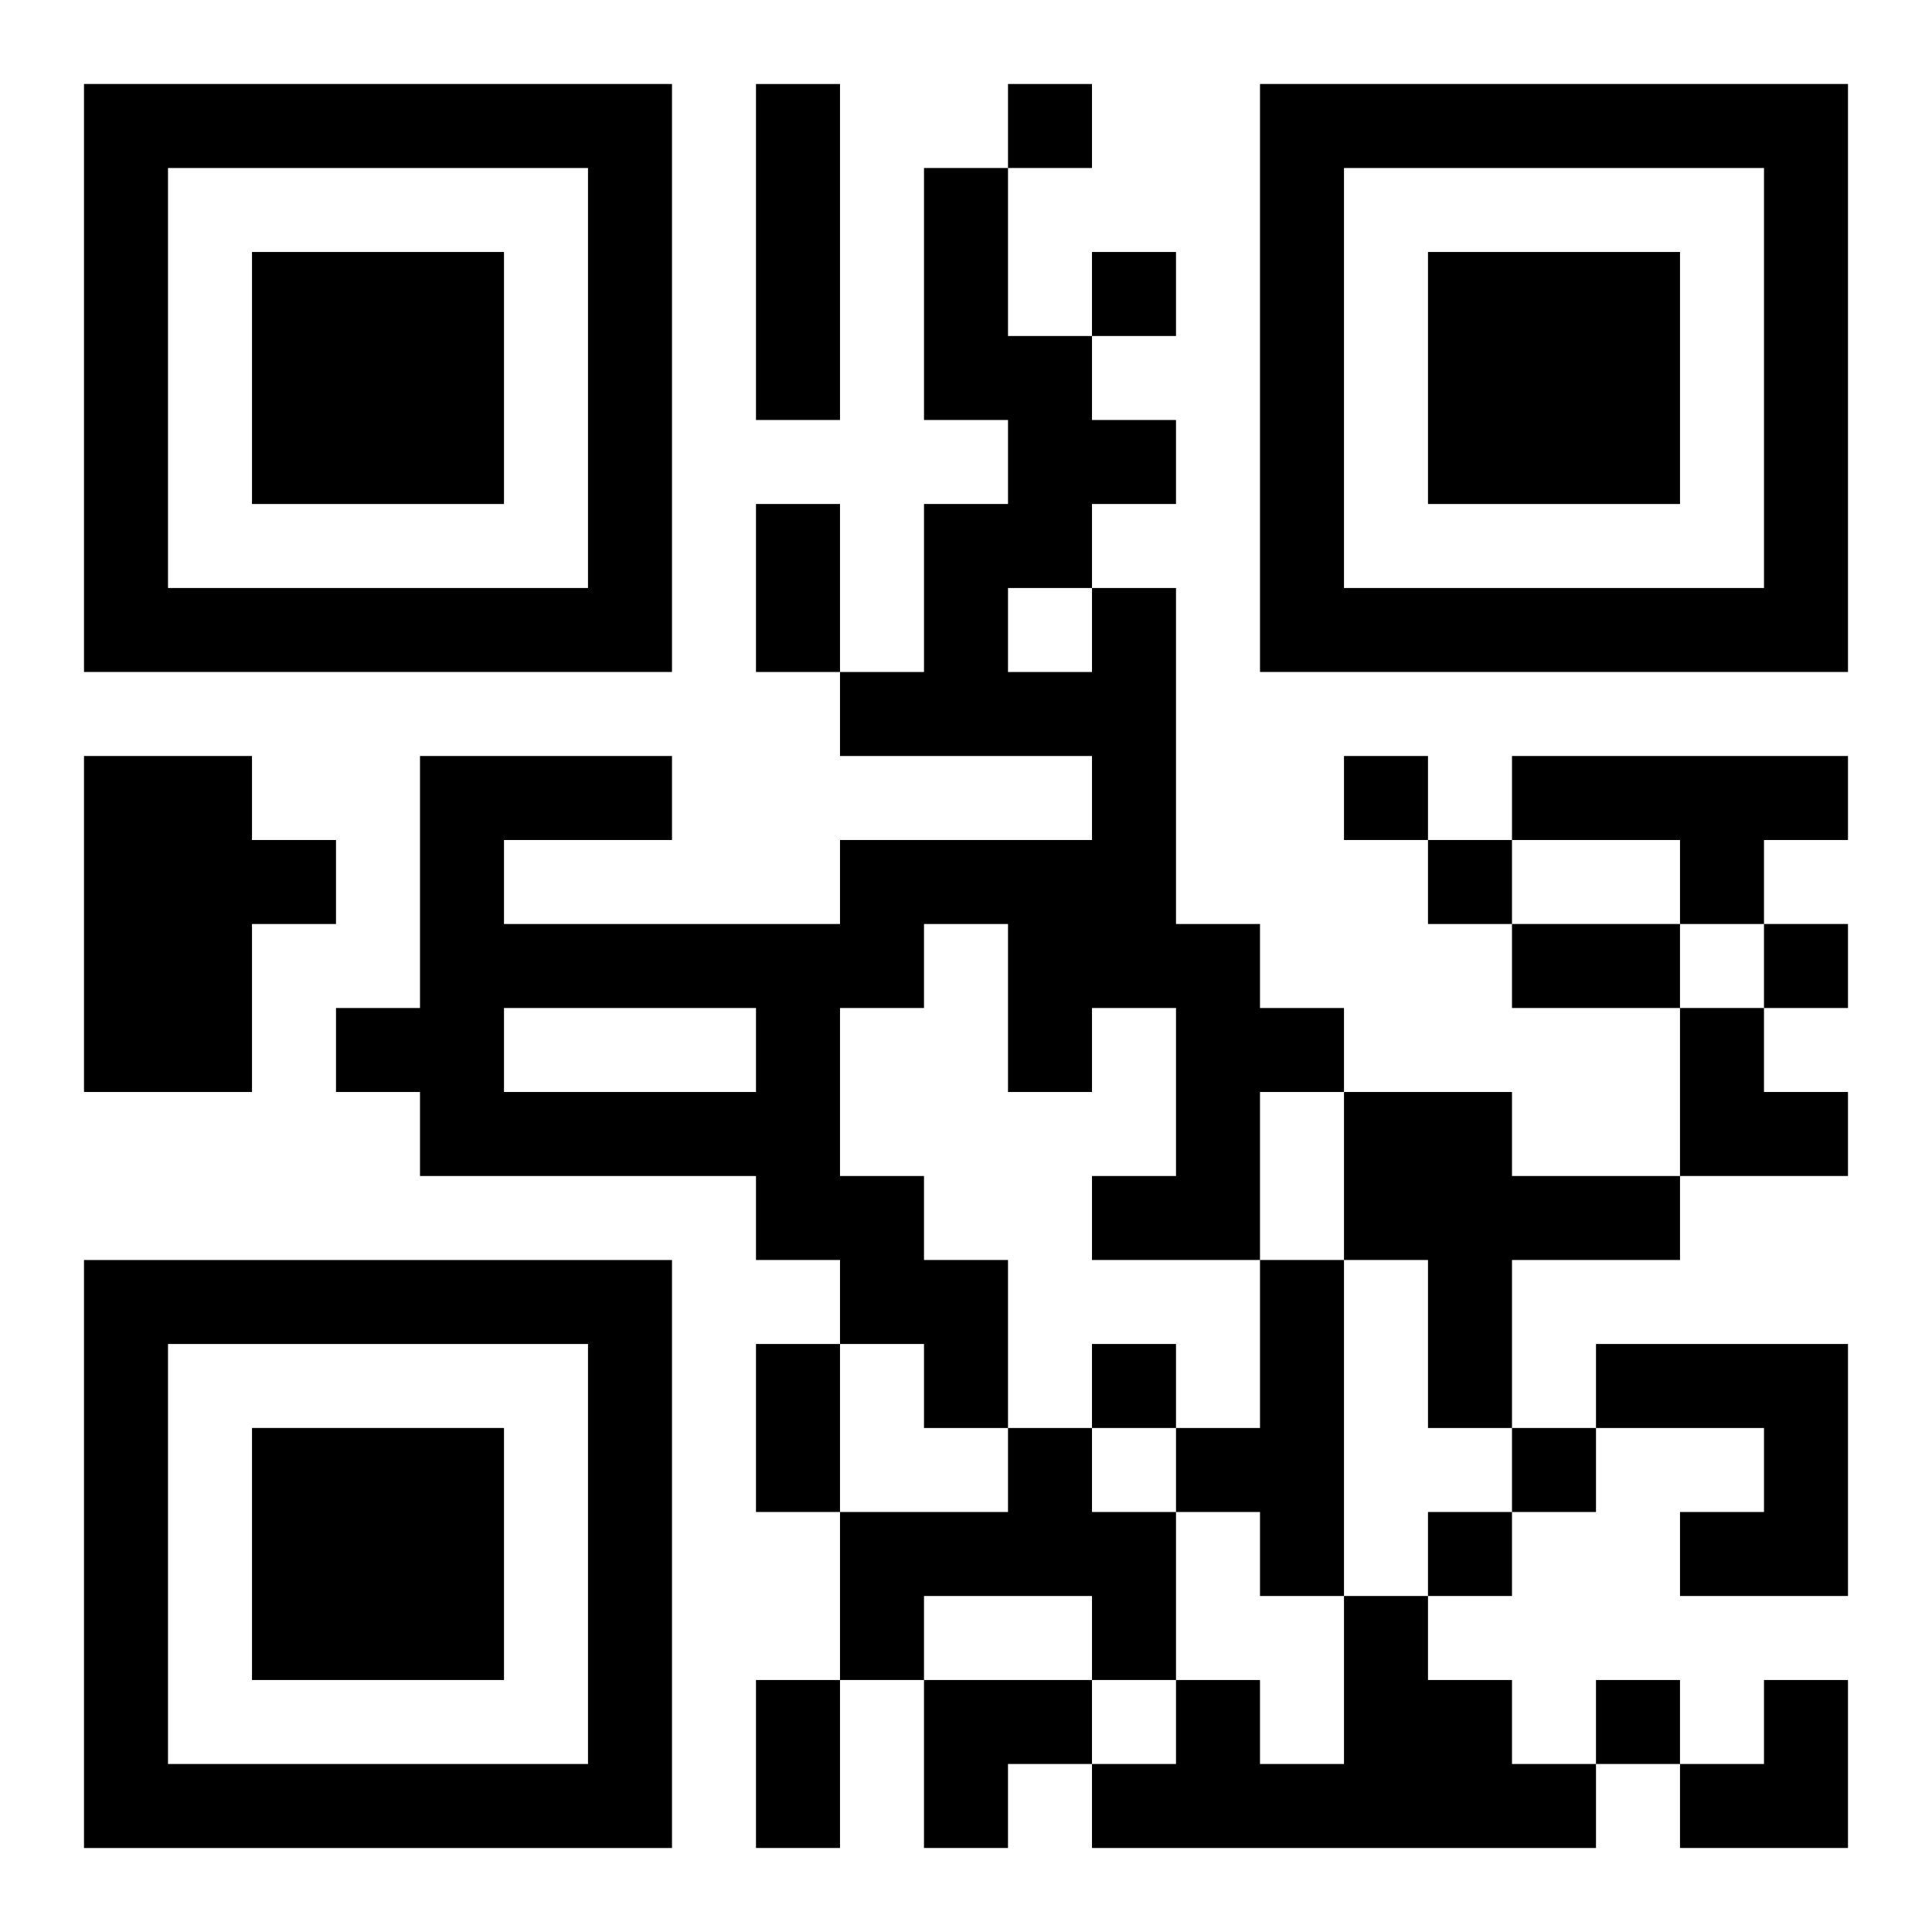
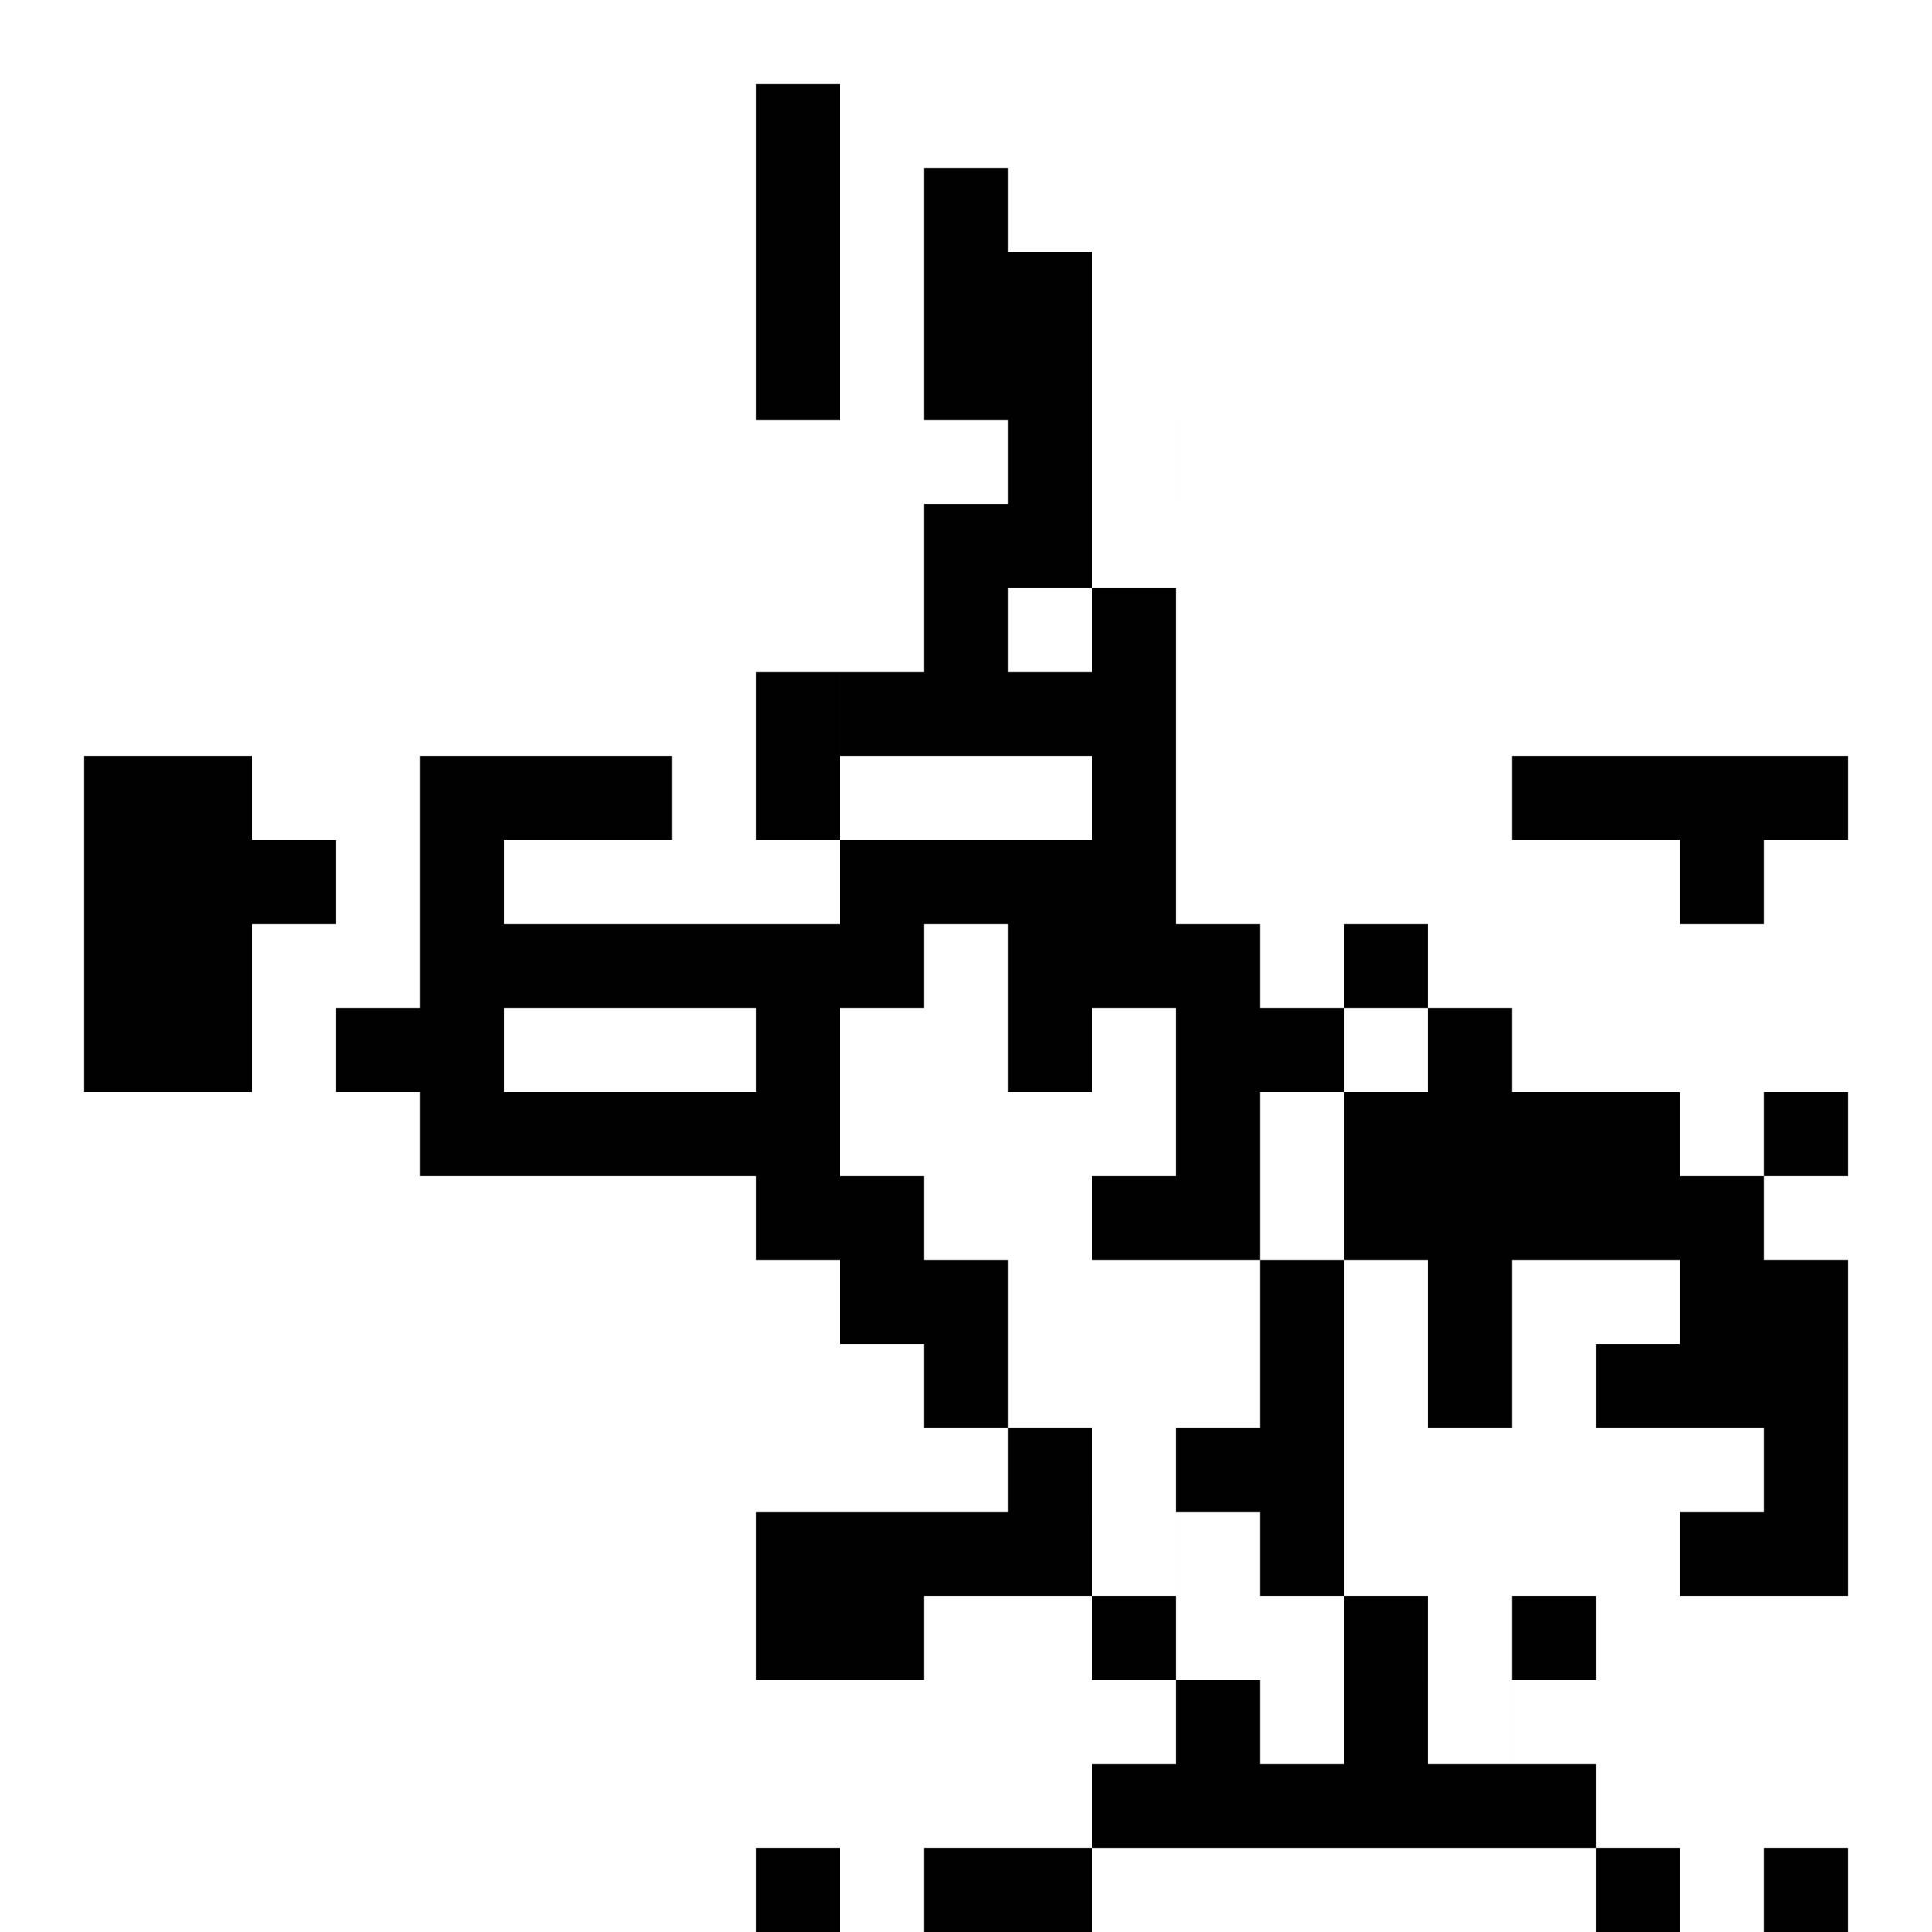
<svg xmlns="http://www.w3.org/2000/svg" xmlns:xlink="http://www.w3.org/1999/xlink" width="250" height="250" baseProfile="full" version="1.1" viewBox="-1 -1 23 23">
  <symbol id="a">
-     <path d="m0 7v7h7v-7h-7zm1 1h5v5h-5v-5zm1 1v3h3v-3h-3z" />
-   </symbol>
+     </symbol>
  <use y="-7" xlink:href="#a" />
  <use y="7" xlink:href="#a" />
  <use x="14" y="-7" xlink:href="#a" />
-   <path d="m8 0h1v4h-1v-4m4 6h1v4h1v1h1v1h-1v2h-2v-1h1v-2h-1v1h-1v-2h-1v1h-1v2h1v1h1v2h-1v-1h-1v-1h-1v-1h-4v-1h-1v-1h1v-3h3v1h-2v1h4v-1h3v-1h-3v-1h1v-2h1v-1h-1v-3h1v2h1v1h1v1h-1v1m-1 0v1h1v-1h-1m-6 5v1h3v-1h-3m-5-3h2v1h1v1h-1v2h-2v-4m17 0h4v1h-1v1h-1v-1h-2v-1m-2 4h2v1h2v1h-2v2h-1v-2h-1v-2m-1 2h1v4h-1v-1h-1v-1h1v-2m4 1h3v3h-2v-1h1v-1h-2v-1m-7 1h1v1h1v2h-1v-1h-2v1h-1v-2h2v-1m4 2h1v1h1v1h1v1h-6v-1h1v-1h1v1h1v-2m-4-18v1h1v-1h-1m1 2v1h1v-1h-1m3 6v1h1v-1h-1m1 1v1h1v-1h-1m4 1v1h1v-1h-1m-8 5v1h1v-1h-1m5 1v1h1v-1h-1m-1 1v1h1v-1h-1m2 2v1h1v-1h-1m-10-14h1v2h-1v-2m9 5h2v1h-2v-1m-9 5h1v2h-1v-2m0 4h1v2h-1v-2m11-8h1v1h1v1h-2zm-9 8h2v1h-1v1h-1zm9 0m1 0h1v2h-2v-1h1z" />
+   <path d="m8 0h1v4h-1v-4m4 6h1v4h1v1h1v1h-1v2h-2v-1h1v-2h-1v1h-1v-2h-1v1h-1v2h1v1h1v2h-1v-1h-1v-1h-1v-1h-4v-1h-1v-1h1v-3h3v1h-2v1h4v-1h3v-1h-3v-1h1v-2h1v-1h-1v-3h1v2h1v1h1v1h-1v1m-1 0v1h1v-1h-1m-6 5v1h3v-1h-3m-5-3h2v1h1v1h-1v2h-2v-4m17 0h4v1h-1v1h-1v-1h-2v-1m-2 4h2v1h2v1h-2v2h-1v-2h-1v-2m-1 2h1v4h-1v-1h-1v-1h1v-2m4 1h3v3h-2v-1h1v-1h-2v-1m-7 1h1v1h1v2h-1v-1h-2v1h-1v-2h2v-1m4 2h1v1h1v1h1v1h-6v-1h1v-1h1v1h1m-4-18v1h1v-1h-1m1 2v1h1v-1h-1m3 6v1h1v-1h-1m1 1v1h1v-1h-1m4 1v1h1v-1h-1m-8 5v1h1v-1h-1m5 1v1h1v-1h-1m-1 1v1h1v-1h-1m2 2v1h1v-1h-1m-10-14h1v2h-1v-2m9 5h2v1h-2v-1m-9 5h1v2h-1v-2m0 4h1v2h-1v-2m11-8h1v1h1v1h-2zm-9 8h2v1h-1v1h-1zm9 0m1 0h1v2h-2v-1h1z" />
</svg>